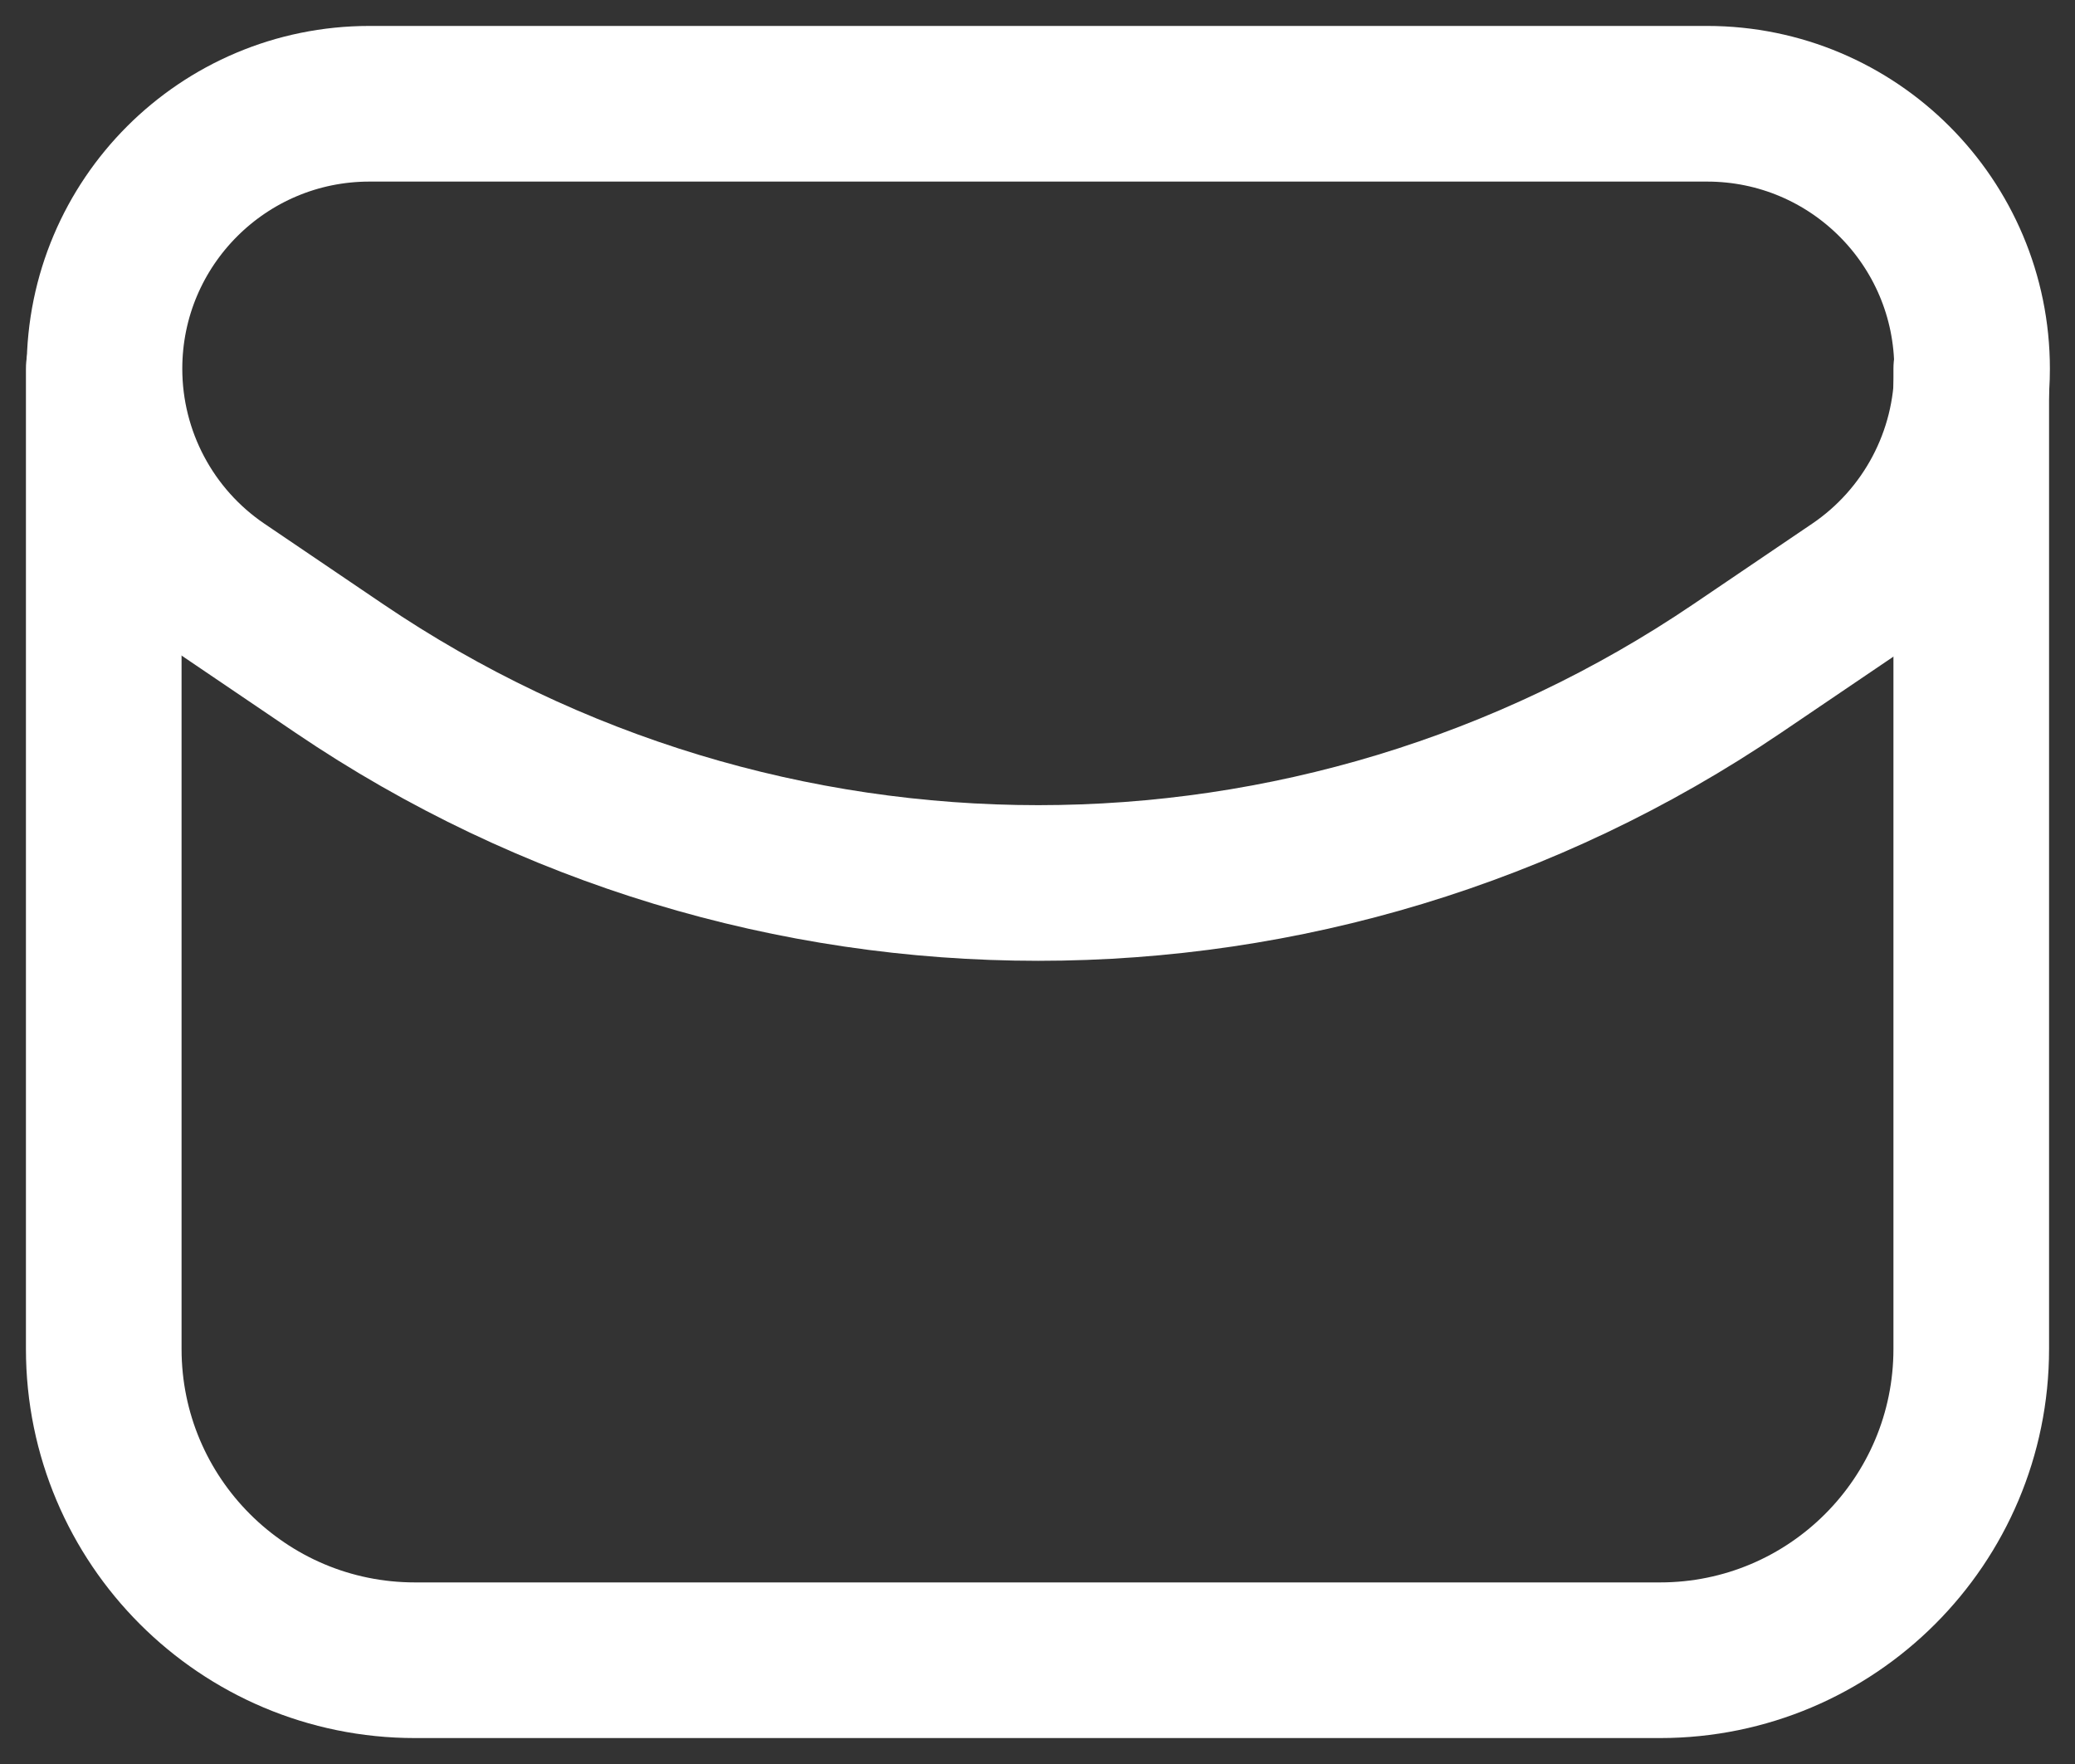
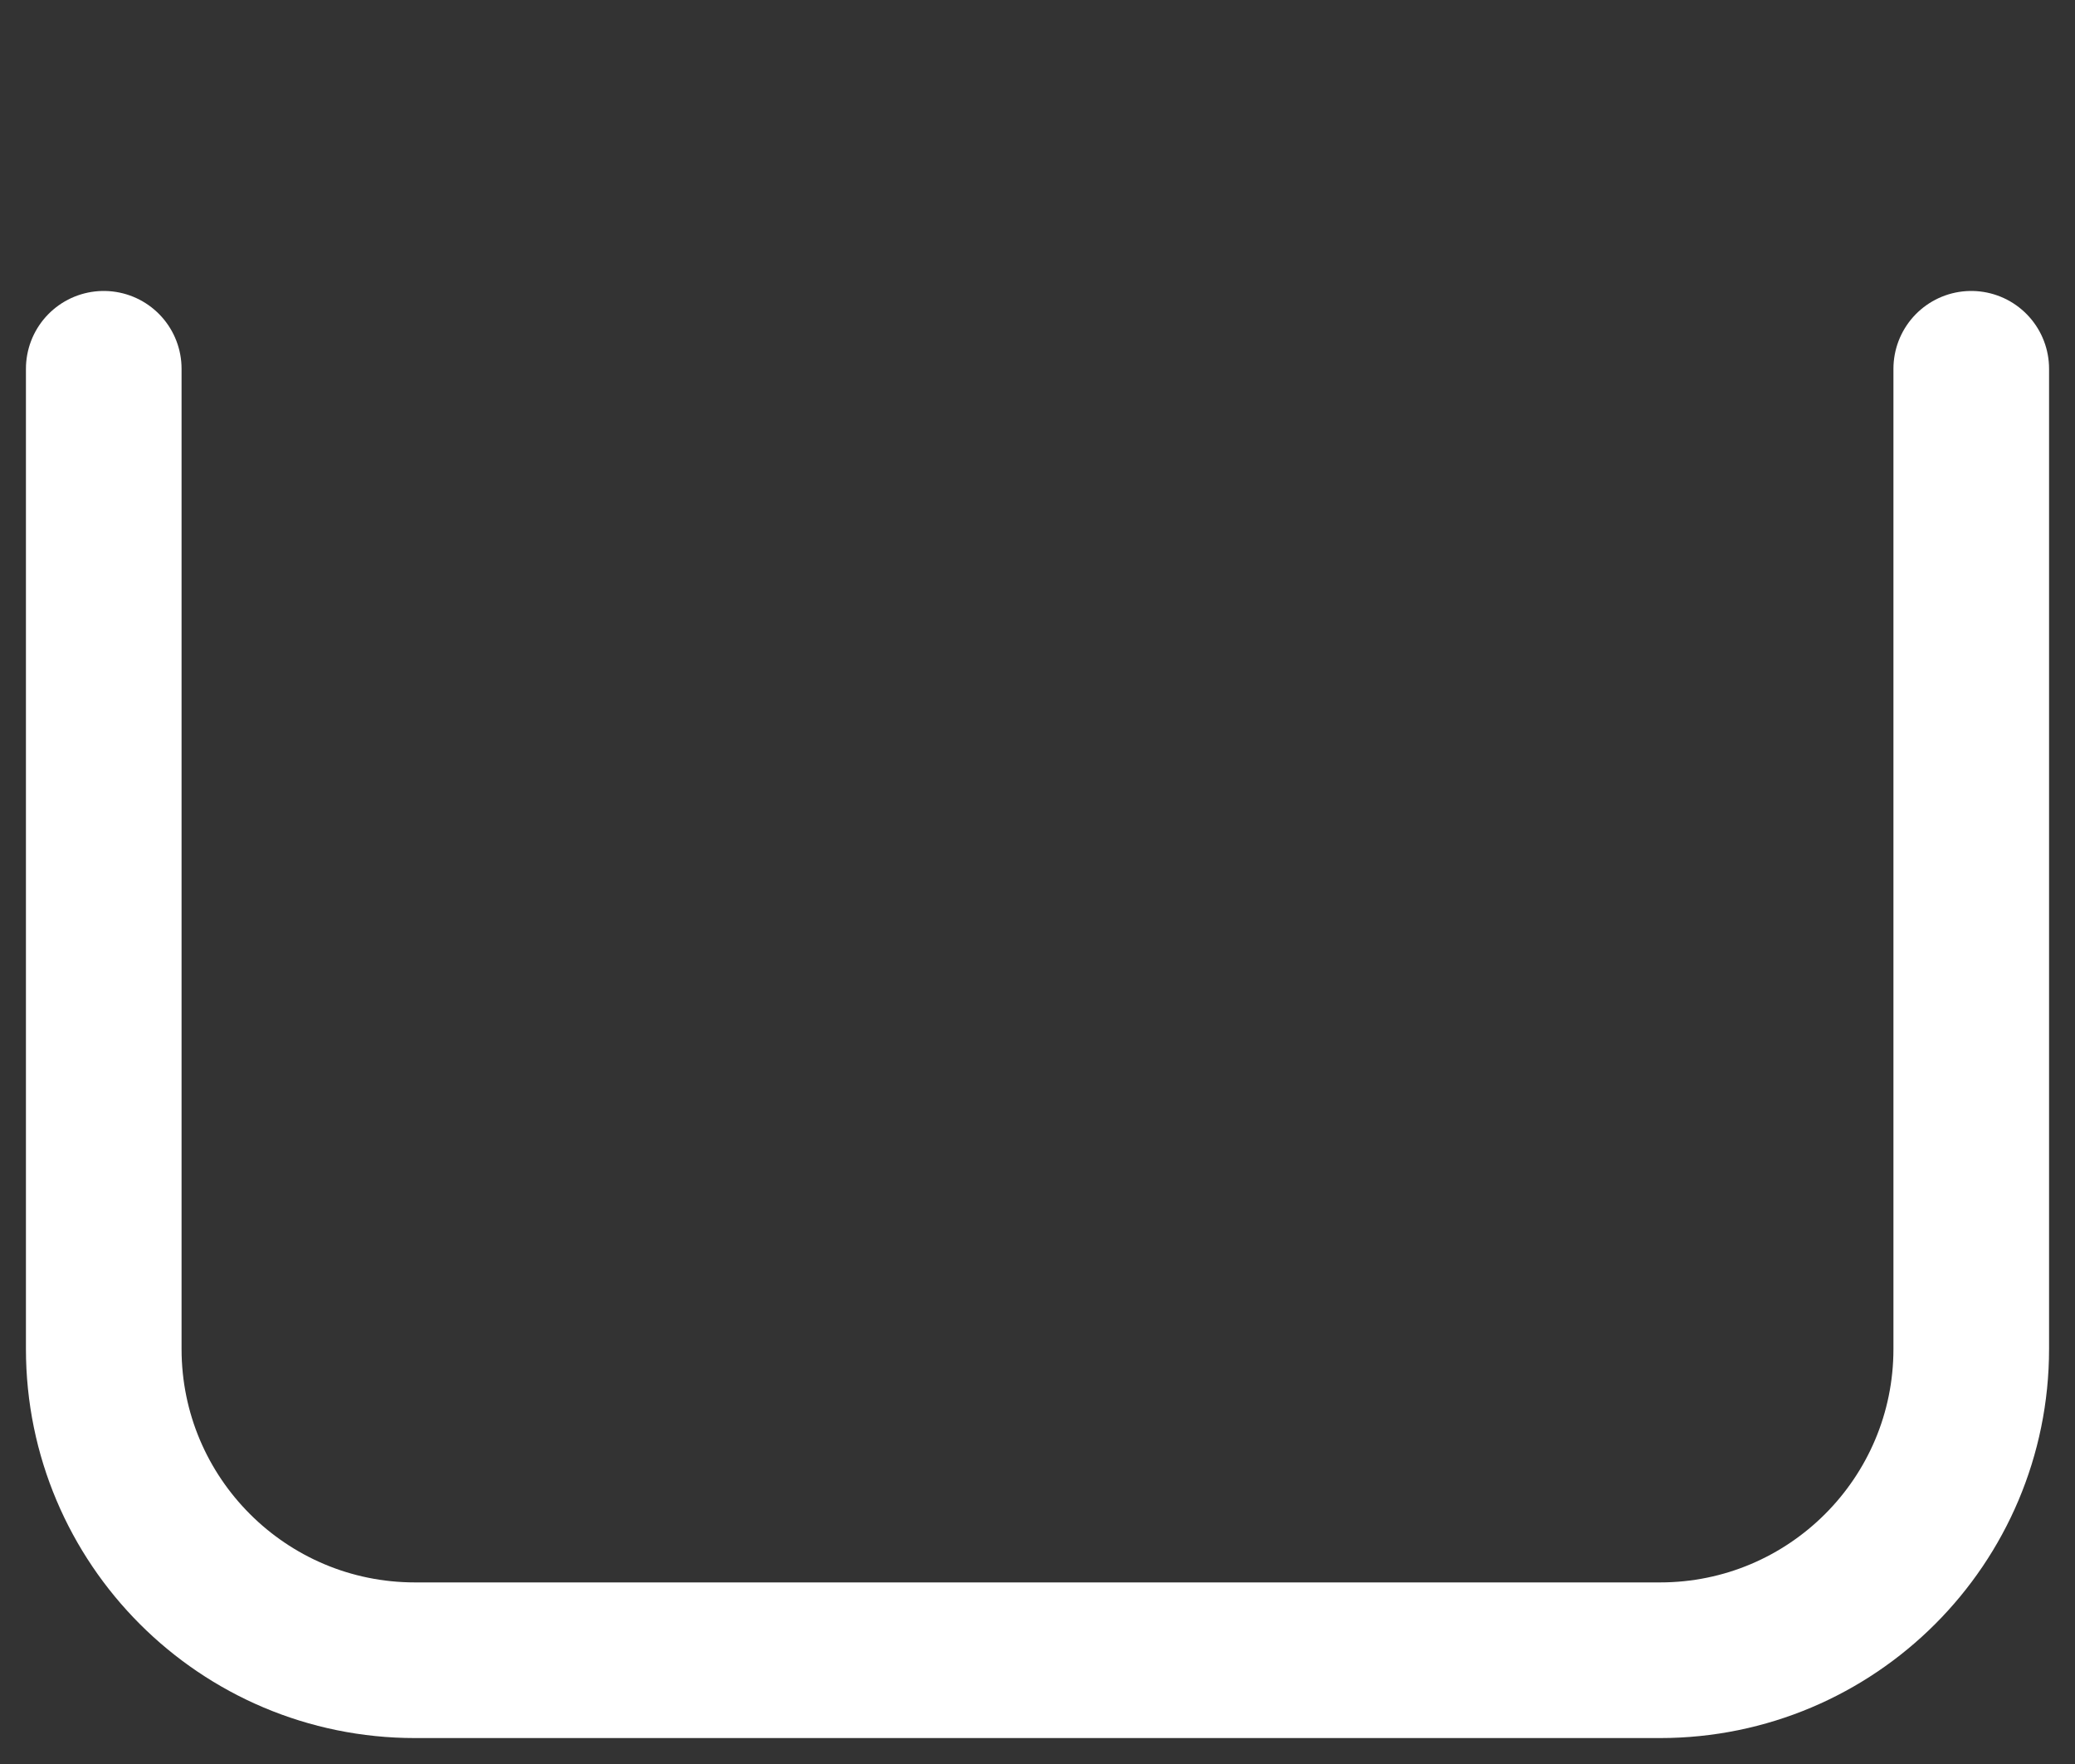
<svg xmlns="http://www.w3.org/2000/svg" width="20" height="17" viewBox="0 0 20 17" fill="none">
  <rect x="0" y="0" width="20" height="17" fill="#333333" stroke="none" />
-   <path fill-rule="evenodd" clip-rule="evenodd" d="M16.746 6.441L17.887 5.668C18.588 5.193 19.008 4.401 19.008 3.554V3.554C19.008 2.144 17.865 1 16.454 1H3.561C2.151 1 1.007 2.143 1.007 3.554V3.554C1.007 4.401 1.427 5.193 2.128 5.668L3.269 6.441C7.338 9.199 12.677 9.199 16.746 6.441V6.441Z" stroke="white" stroke-width="1.5" stroke-linecap="round" stroke-linejoin="round" />
  <path d="M1 3.554V13C1 14.657 2.343 16 4 16H16C17.657 16 19 14.657 19 13V3.554" stroke="white" stroke-width="1.5" stroke-linecap="round" stroke-linejoin="round" />
</svg>